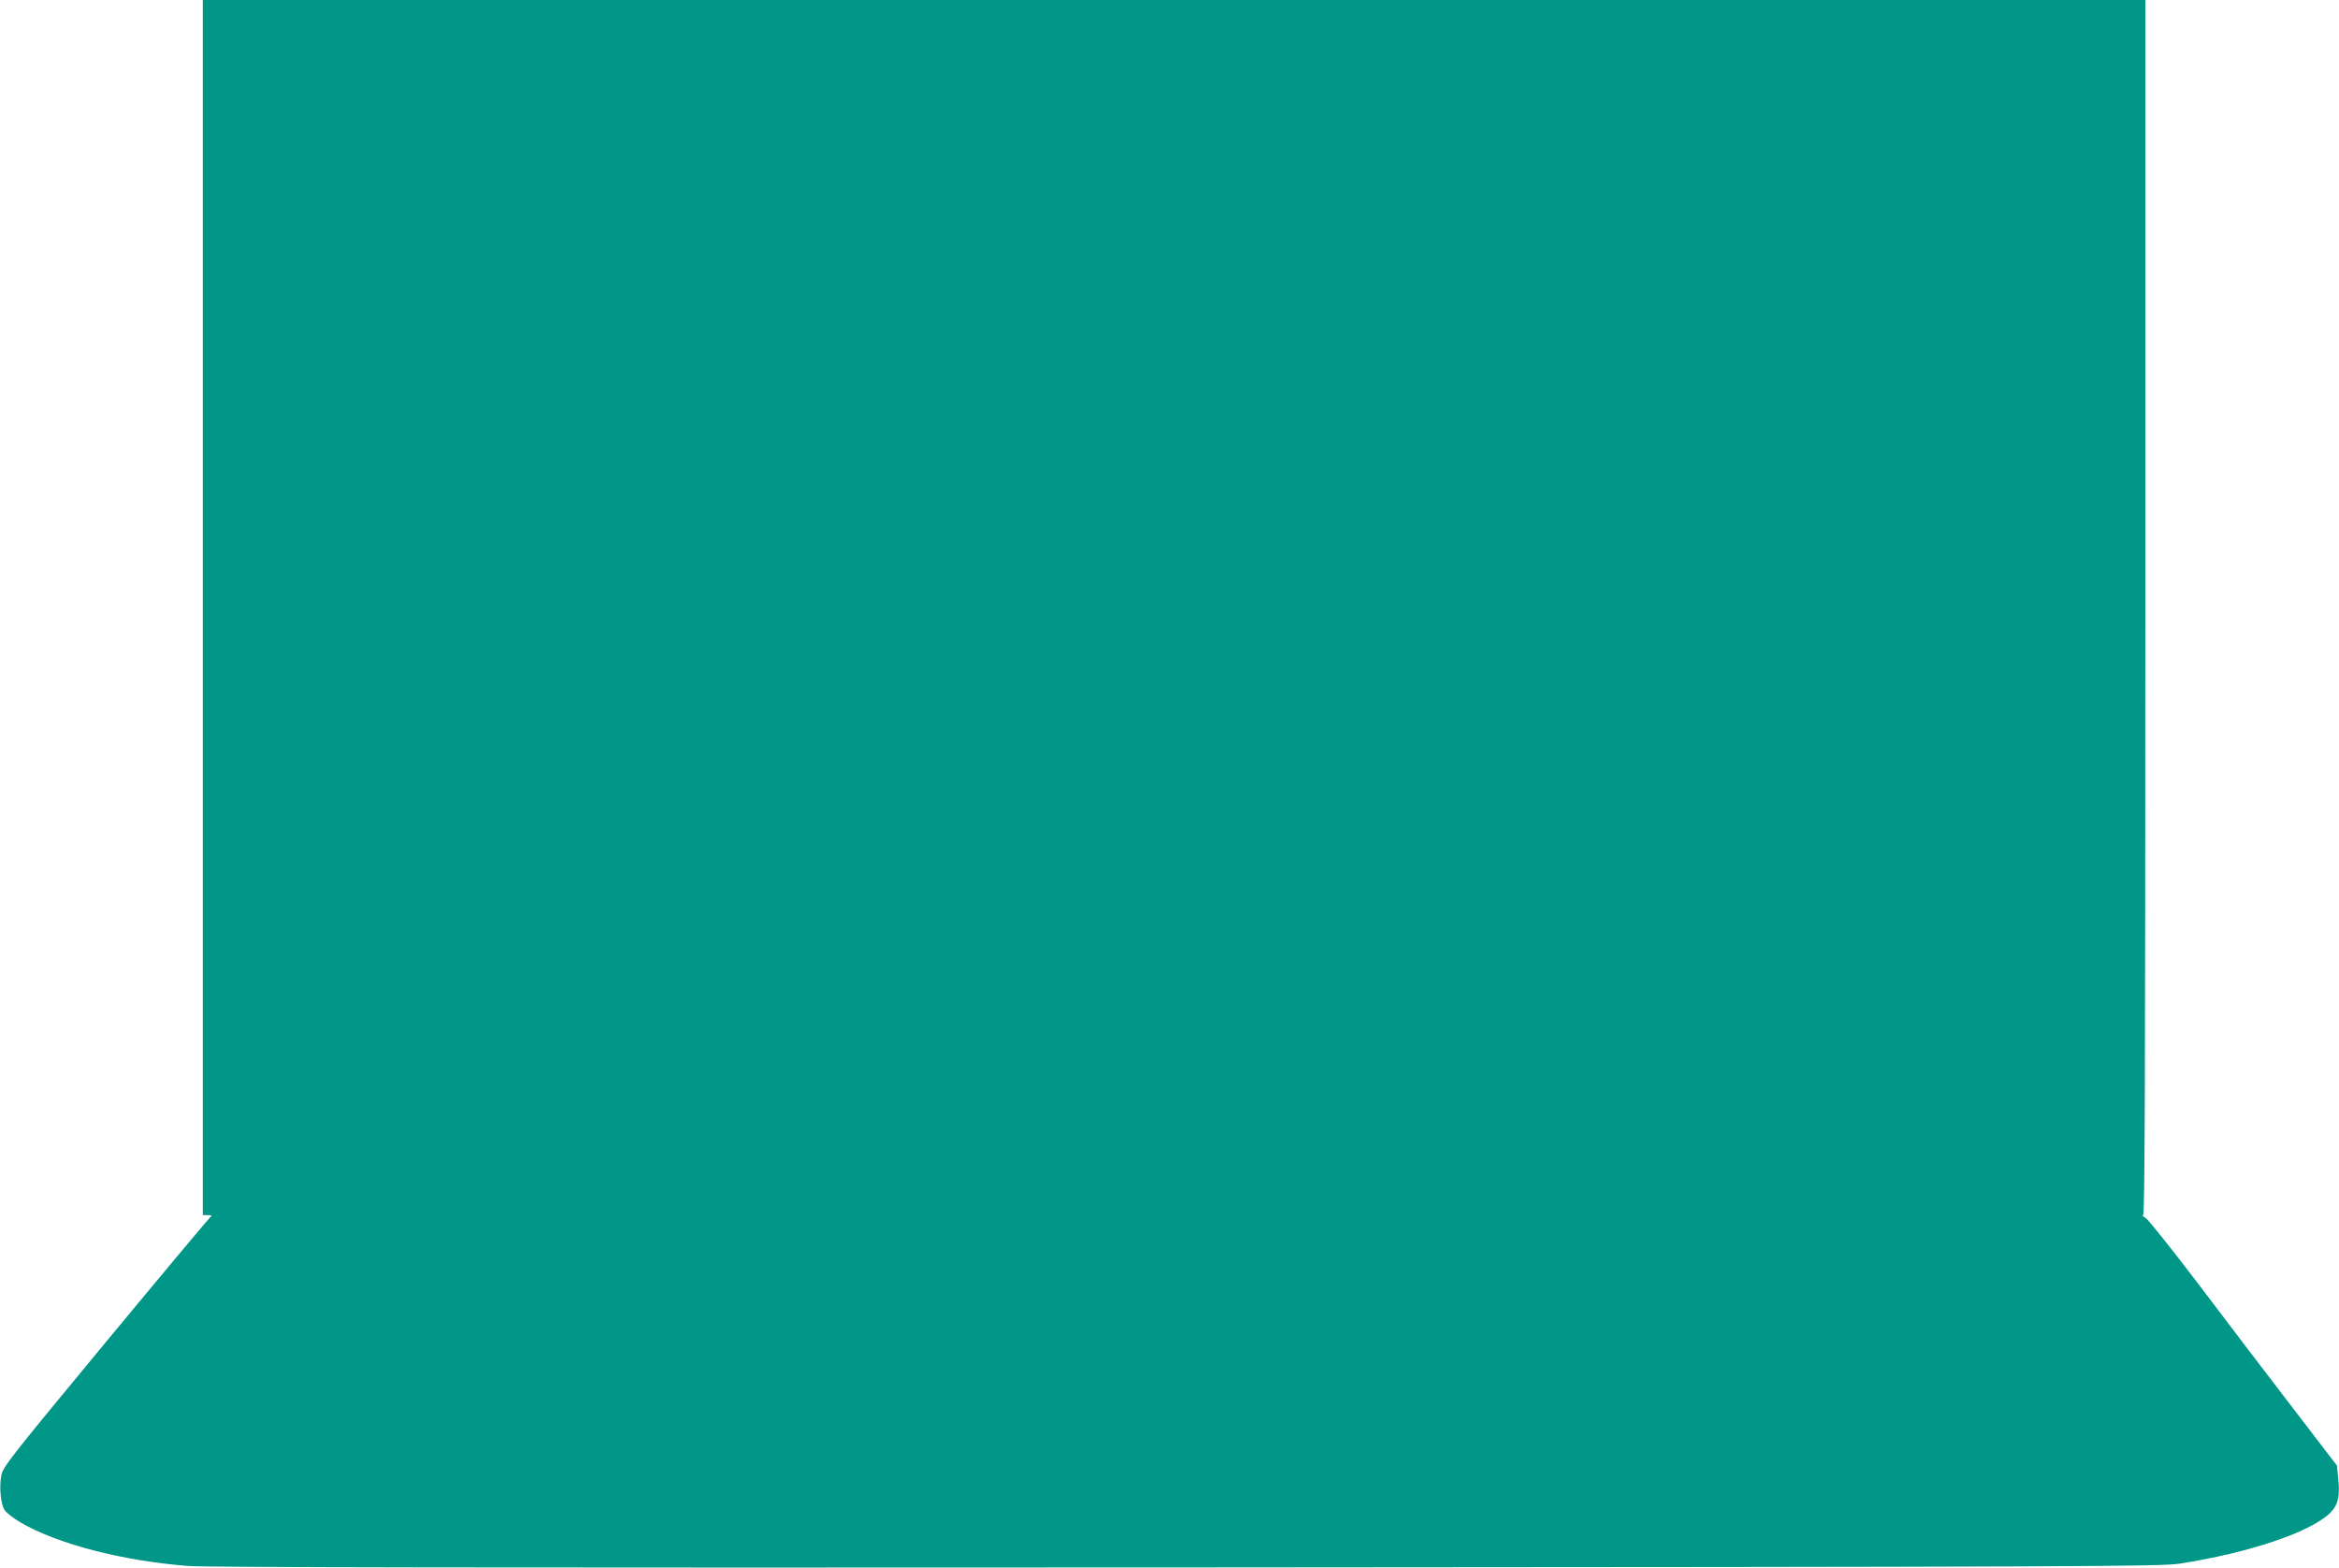
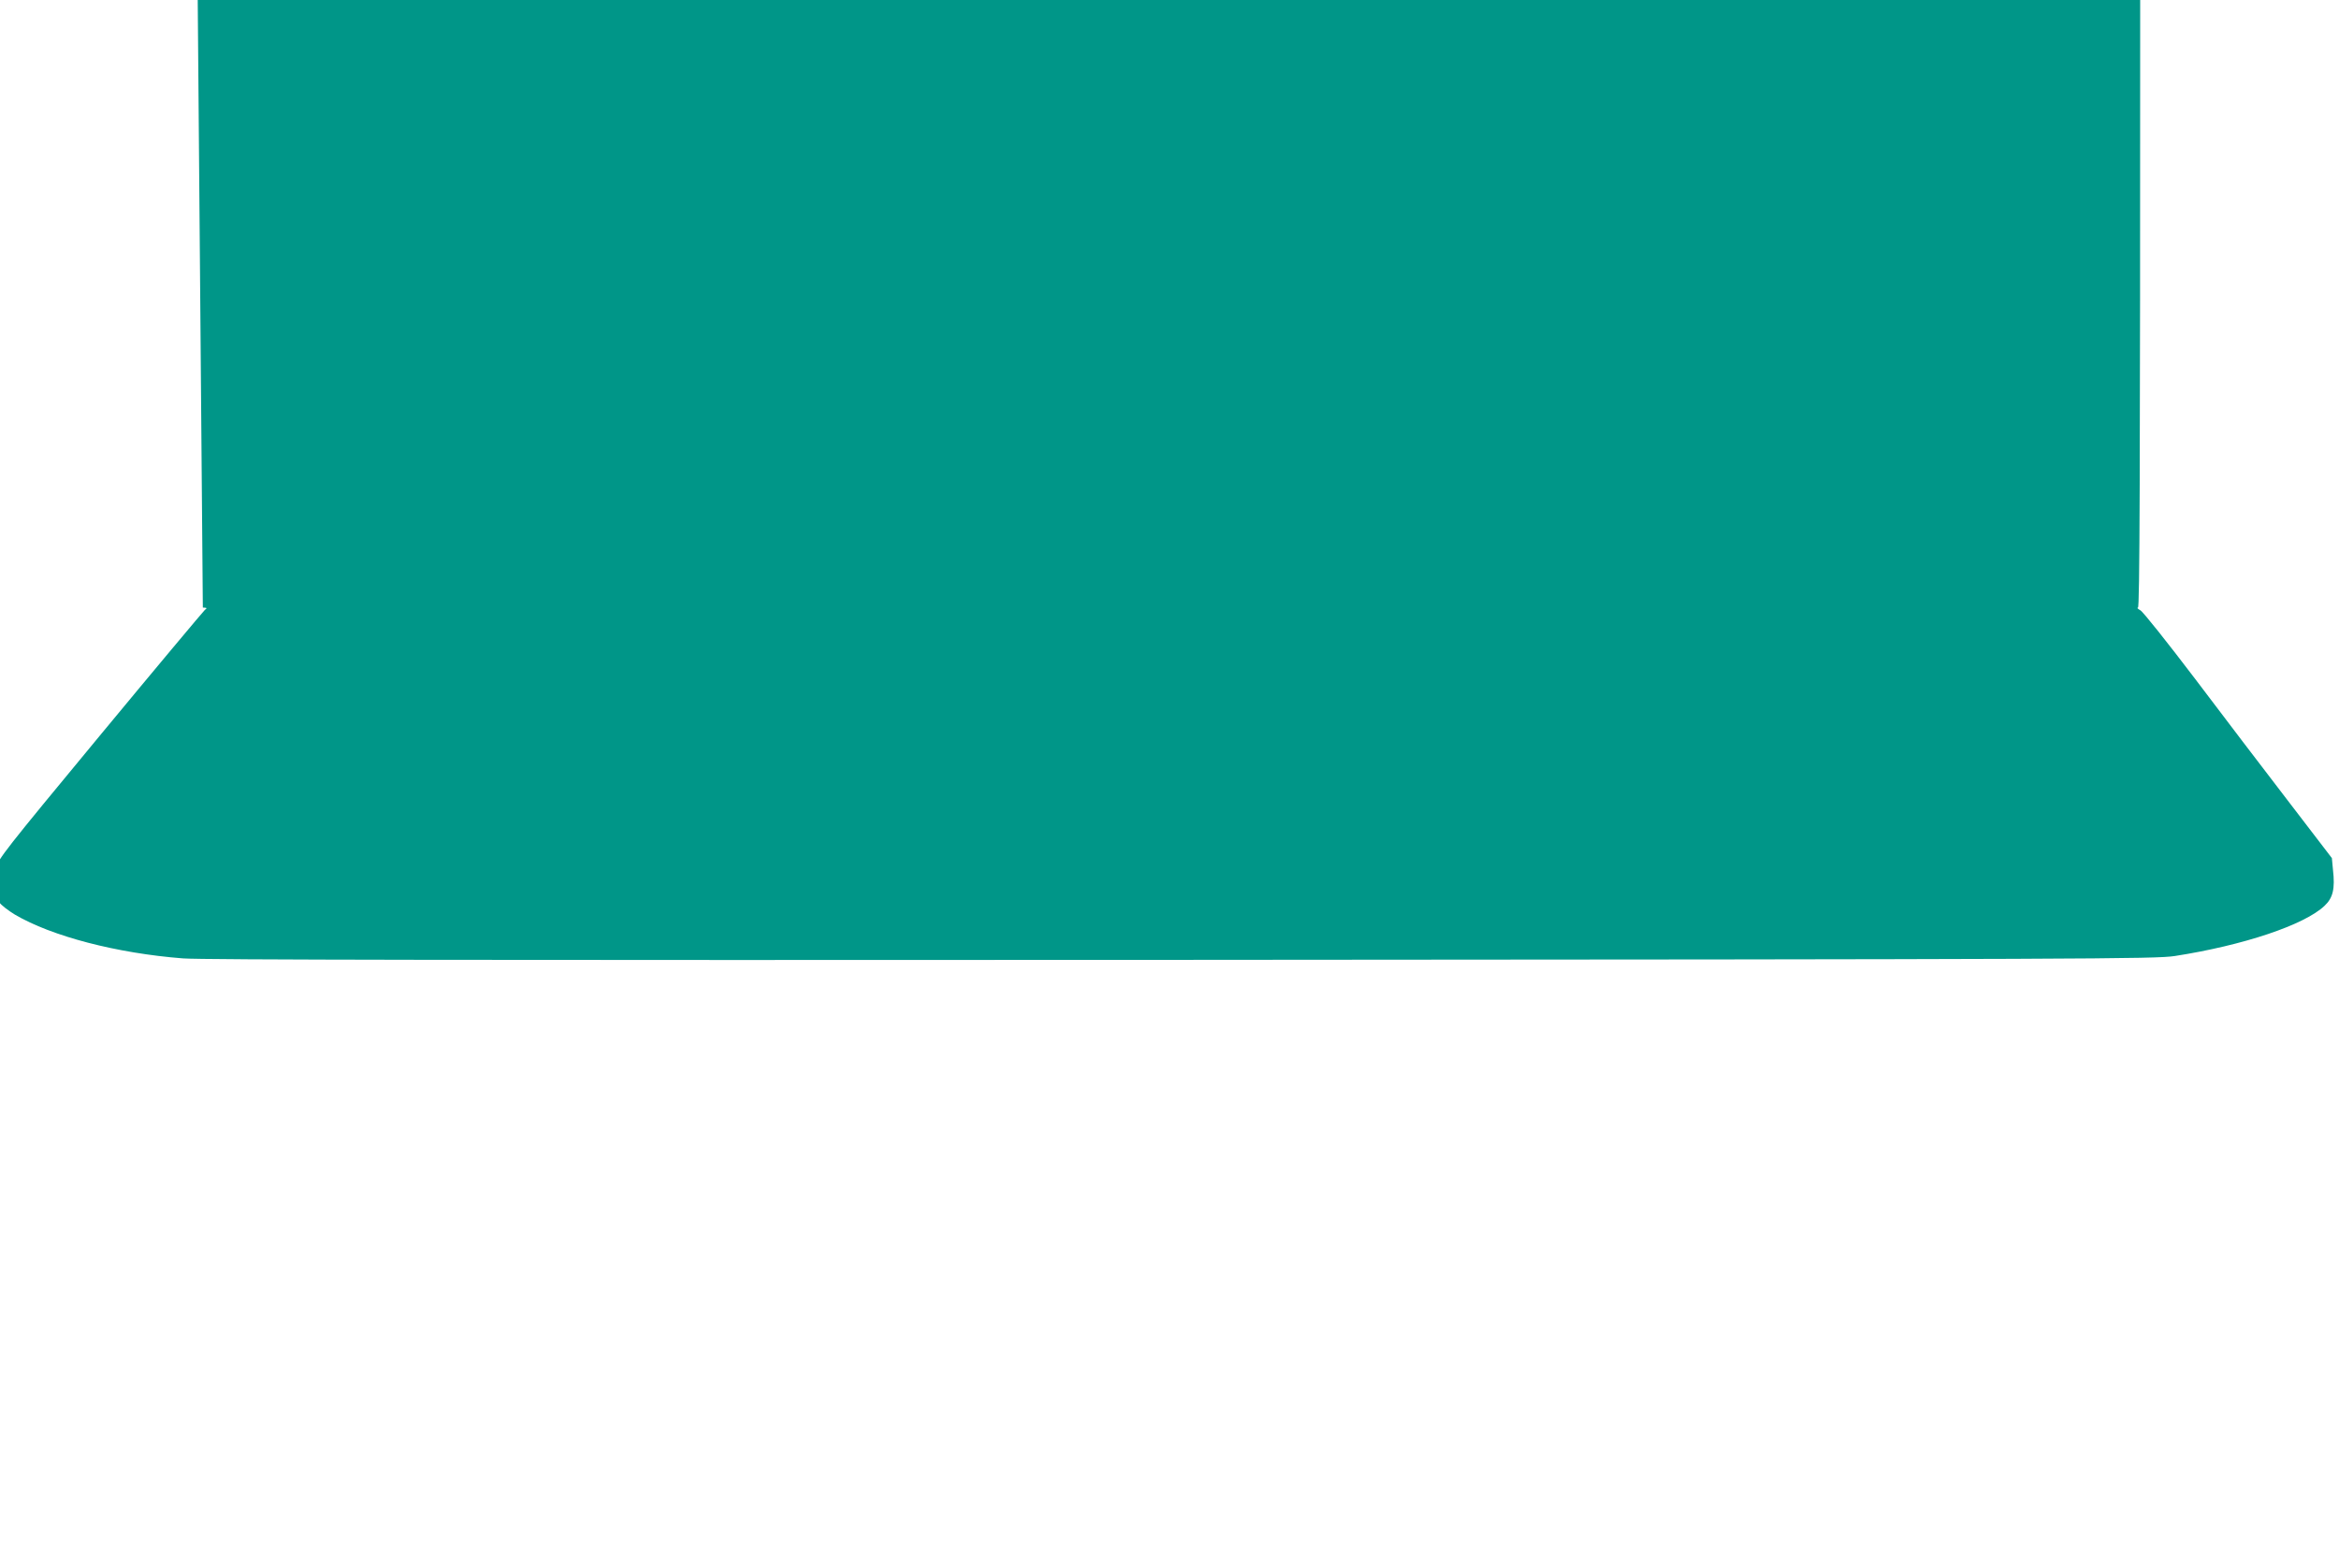
<svg xmlns="http://www.w3.org/2000/svg" version="1.0" width="1280pt" height="858pt" viewBox="0 0 1280 858" preserveAspectRatio="xMidYMid meet">
  <g transform="translate(0,858) scale(0.1,-0.1)" fill="#009688" stroke="none">
-     <path d="M1110 5255 l0 -3325 28 0 c23 -1 25 -2 11 -13 -8 -7 -267 -316 -574 -687 -523 -632 -559 -678 -568 -725 -12 -66 -3 -156 18 -189 10 -15 48 -44 84 -66 202 -119 559 -212 921 -240 105 -8 1608 -10 5465 -8 5009 3 5327 5 5434 21 374 58 710 170 820 275 46 43 58 93 46 197 l-6 64 -236 308 c-130 169 -360 471 -511 671 -152 200 -287 370 -301 377 -14 8 -20 14 -13 15 9 0 12 672 12 3325 l0 3325 -5315 0 -5315 0 0 -3325z" />
+     <path d="M1110 5255 c23 -1 25 -2 11 -13 -8 -7 -267 -316 -574 -687 -523 -632 -559 -678 -568 -725 -12 -66 -3 -156 18 -189 10 -15 48 -44 84 -66 202 -119 559 -212 921 -240 105 -8 1608 -10 5465 -8 5009 3 5327 5 5434 21 374 58 710 170 820 275 46 43 58 93 46 197 l-6 64 -236 308 c-130 169 -360 471 -511 671 -152 200 -287 370 -301 377 -14 8 -20 14 -13 15 9 0 12 672 12 3325 l0 3325 -5315 0 -5315 0 0 -3325z" />
  </g>
</svg>